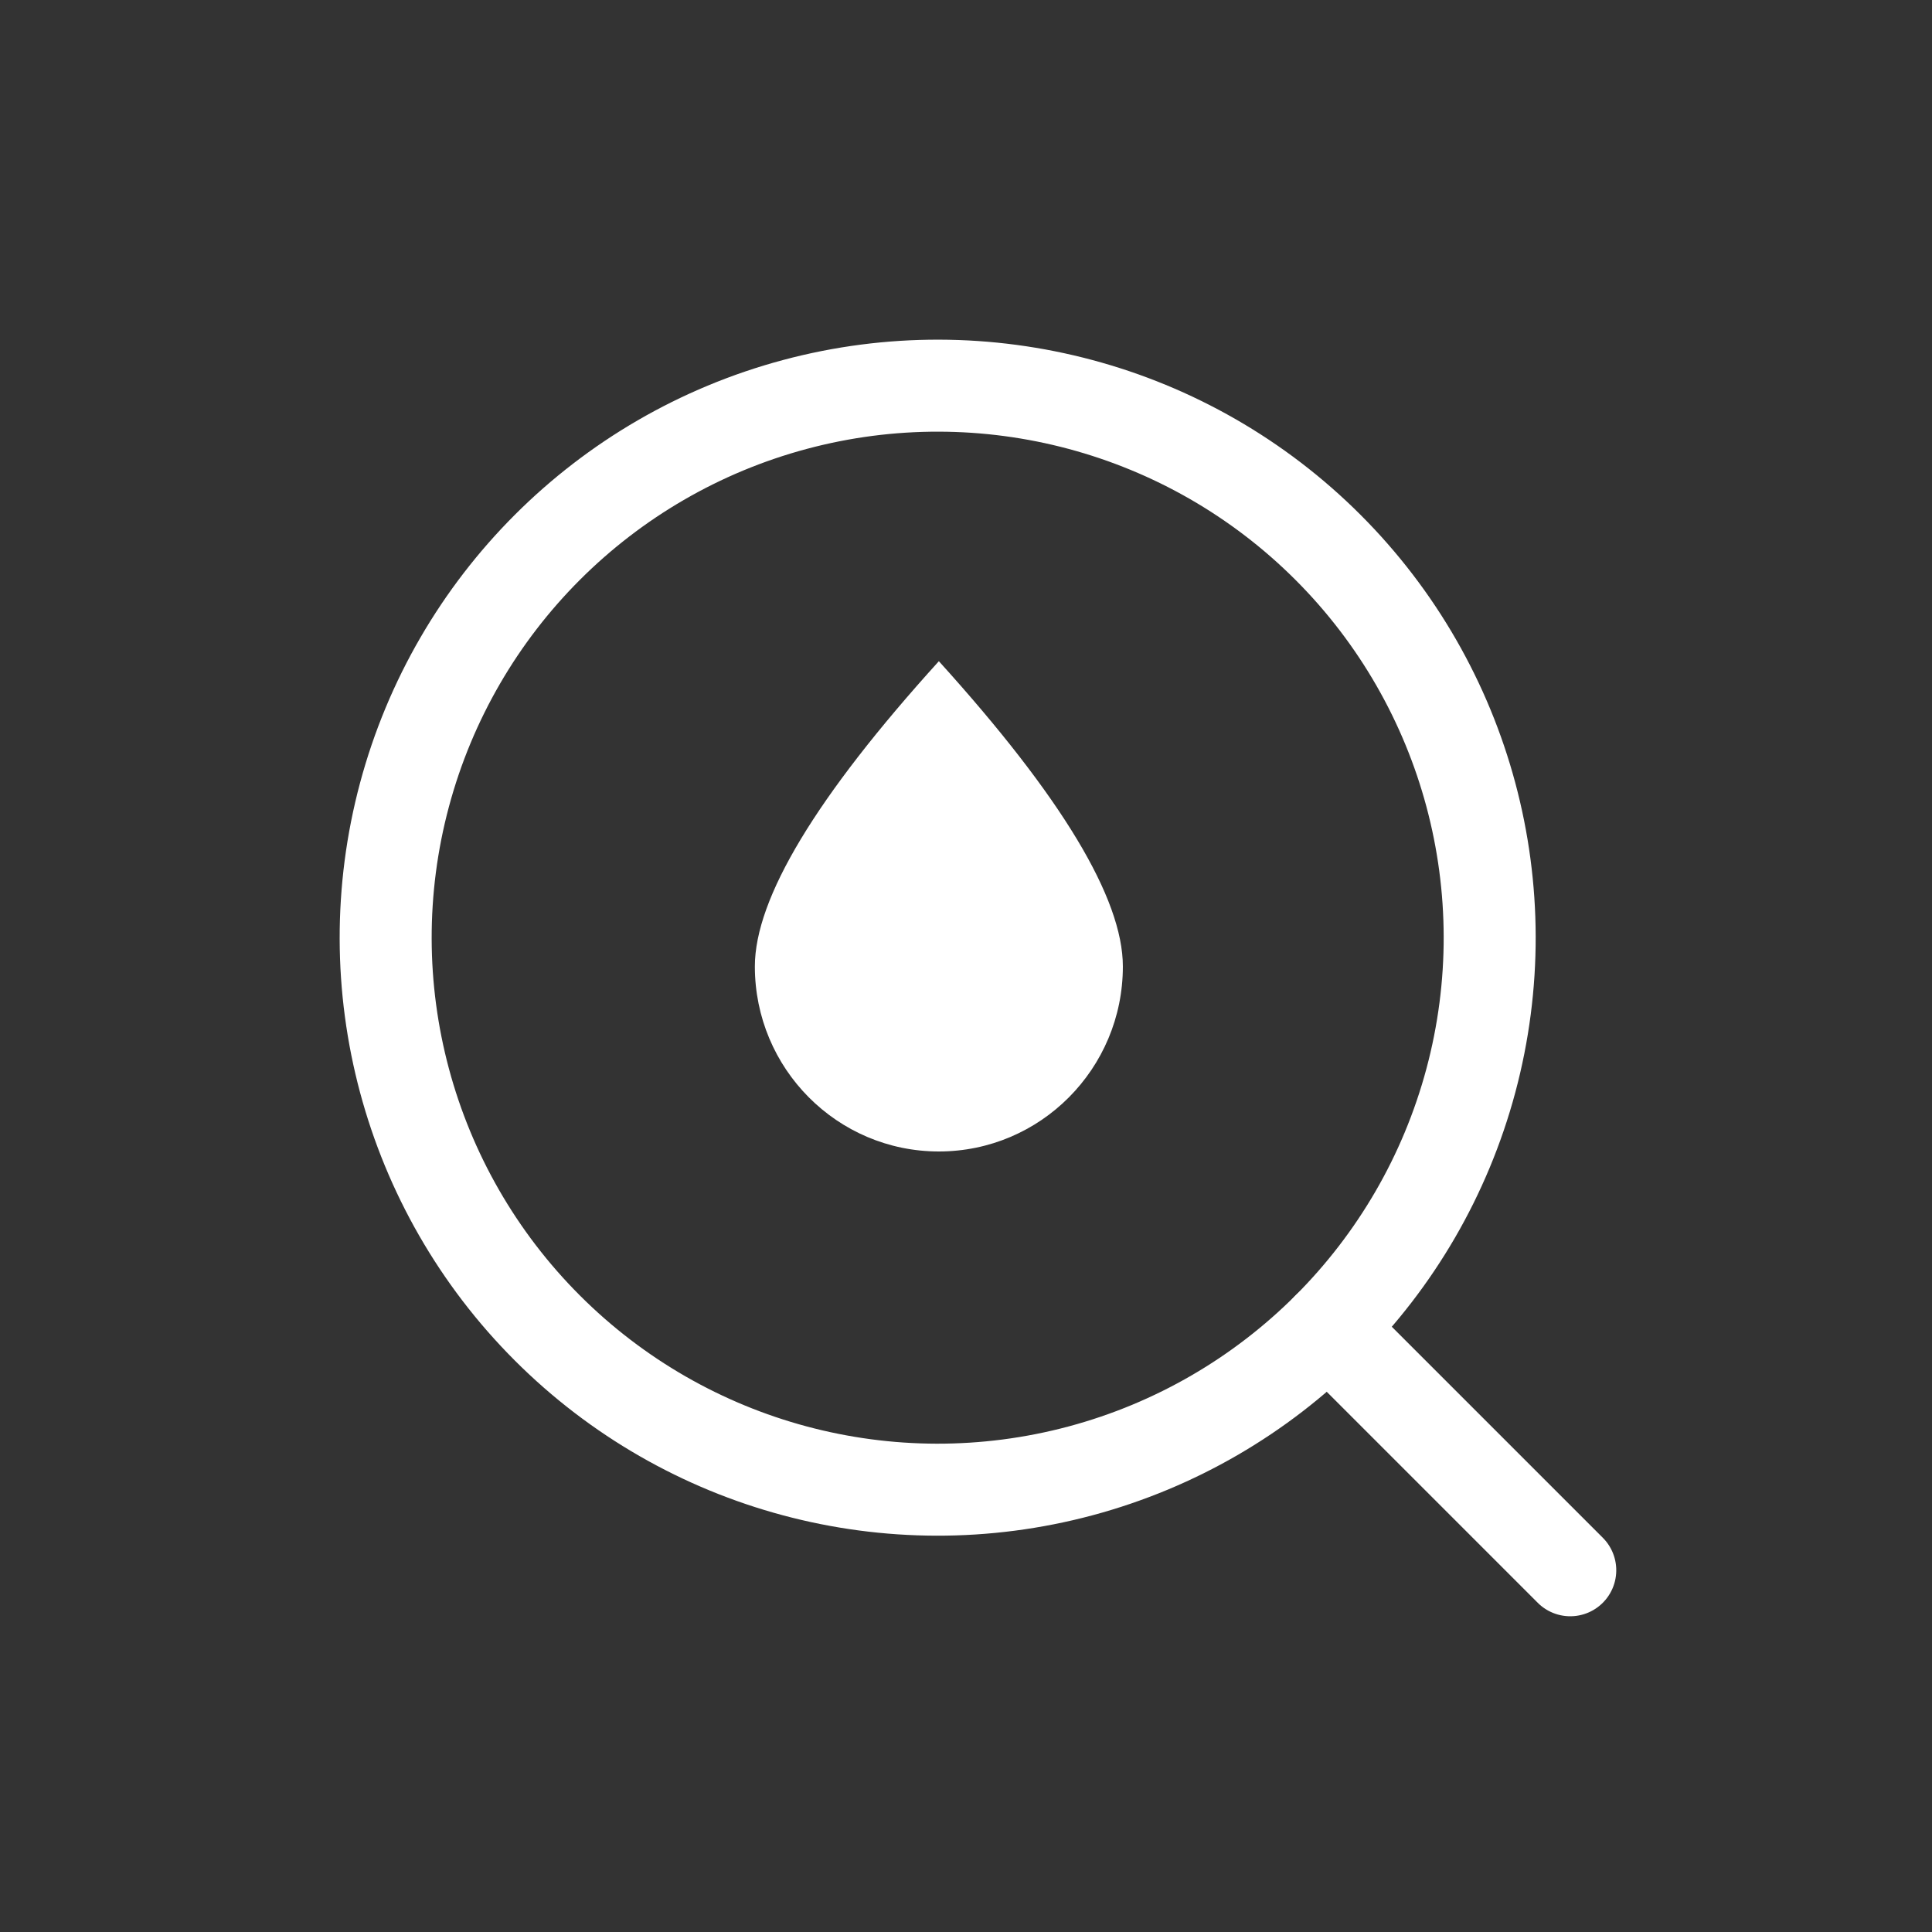
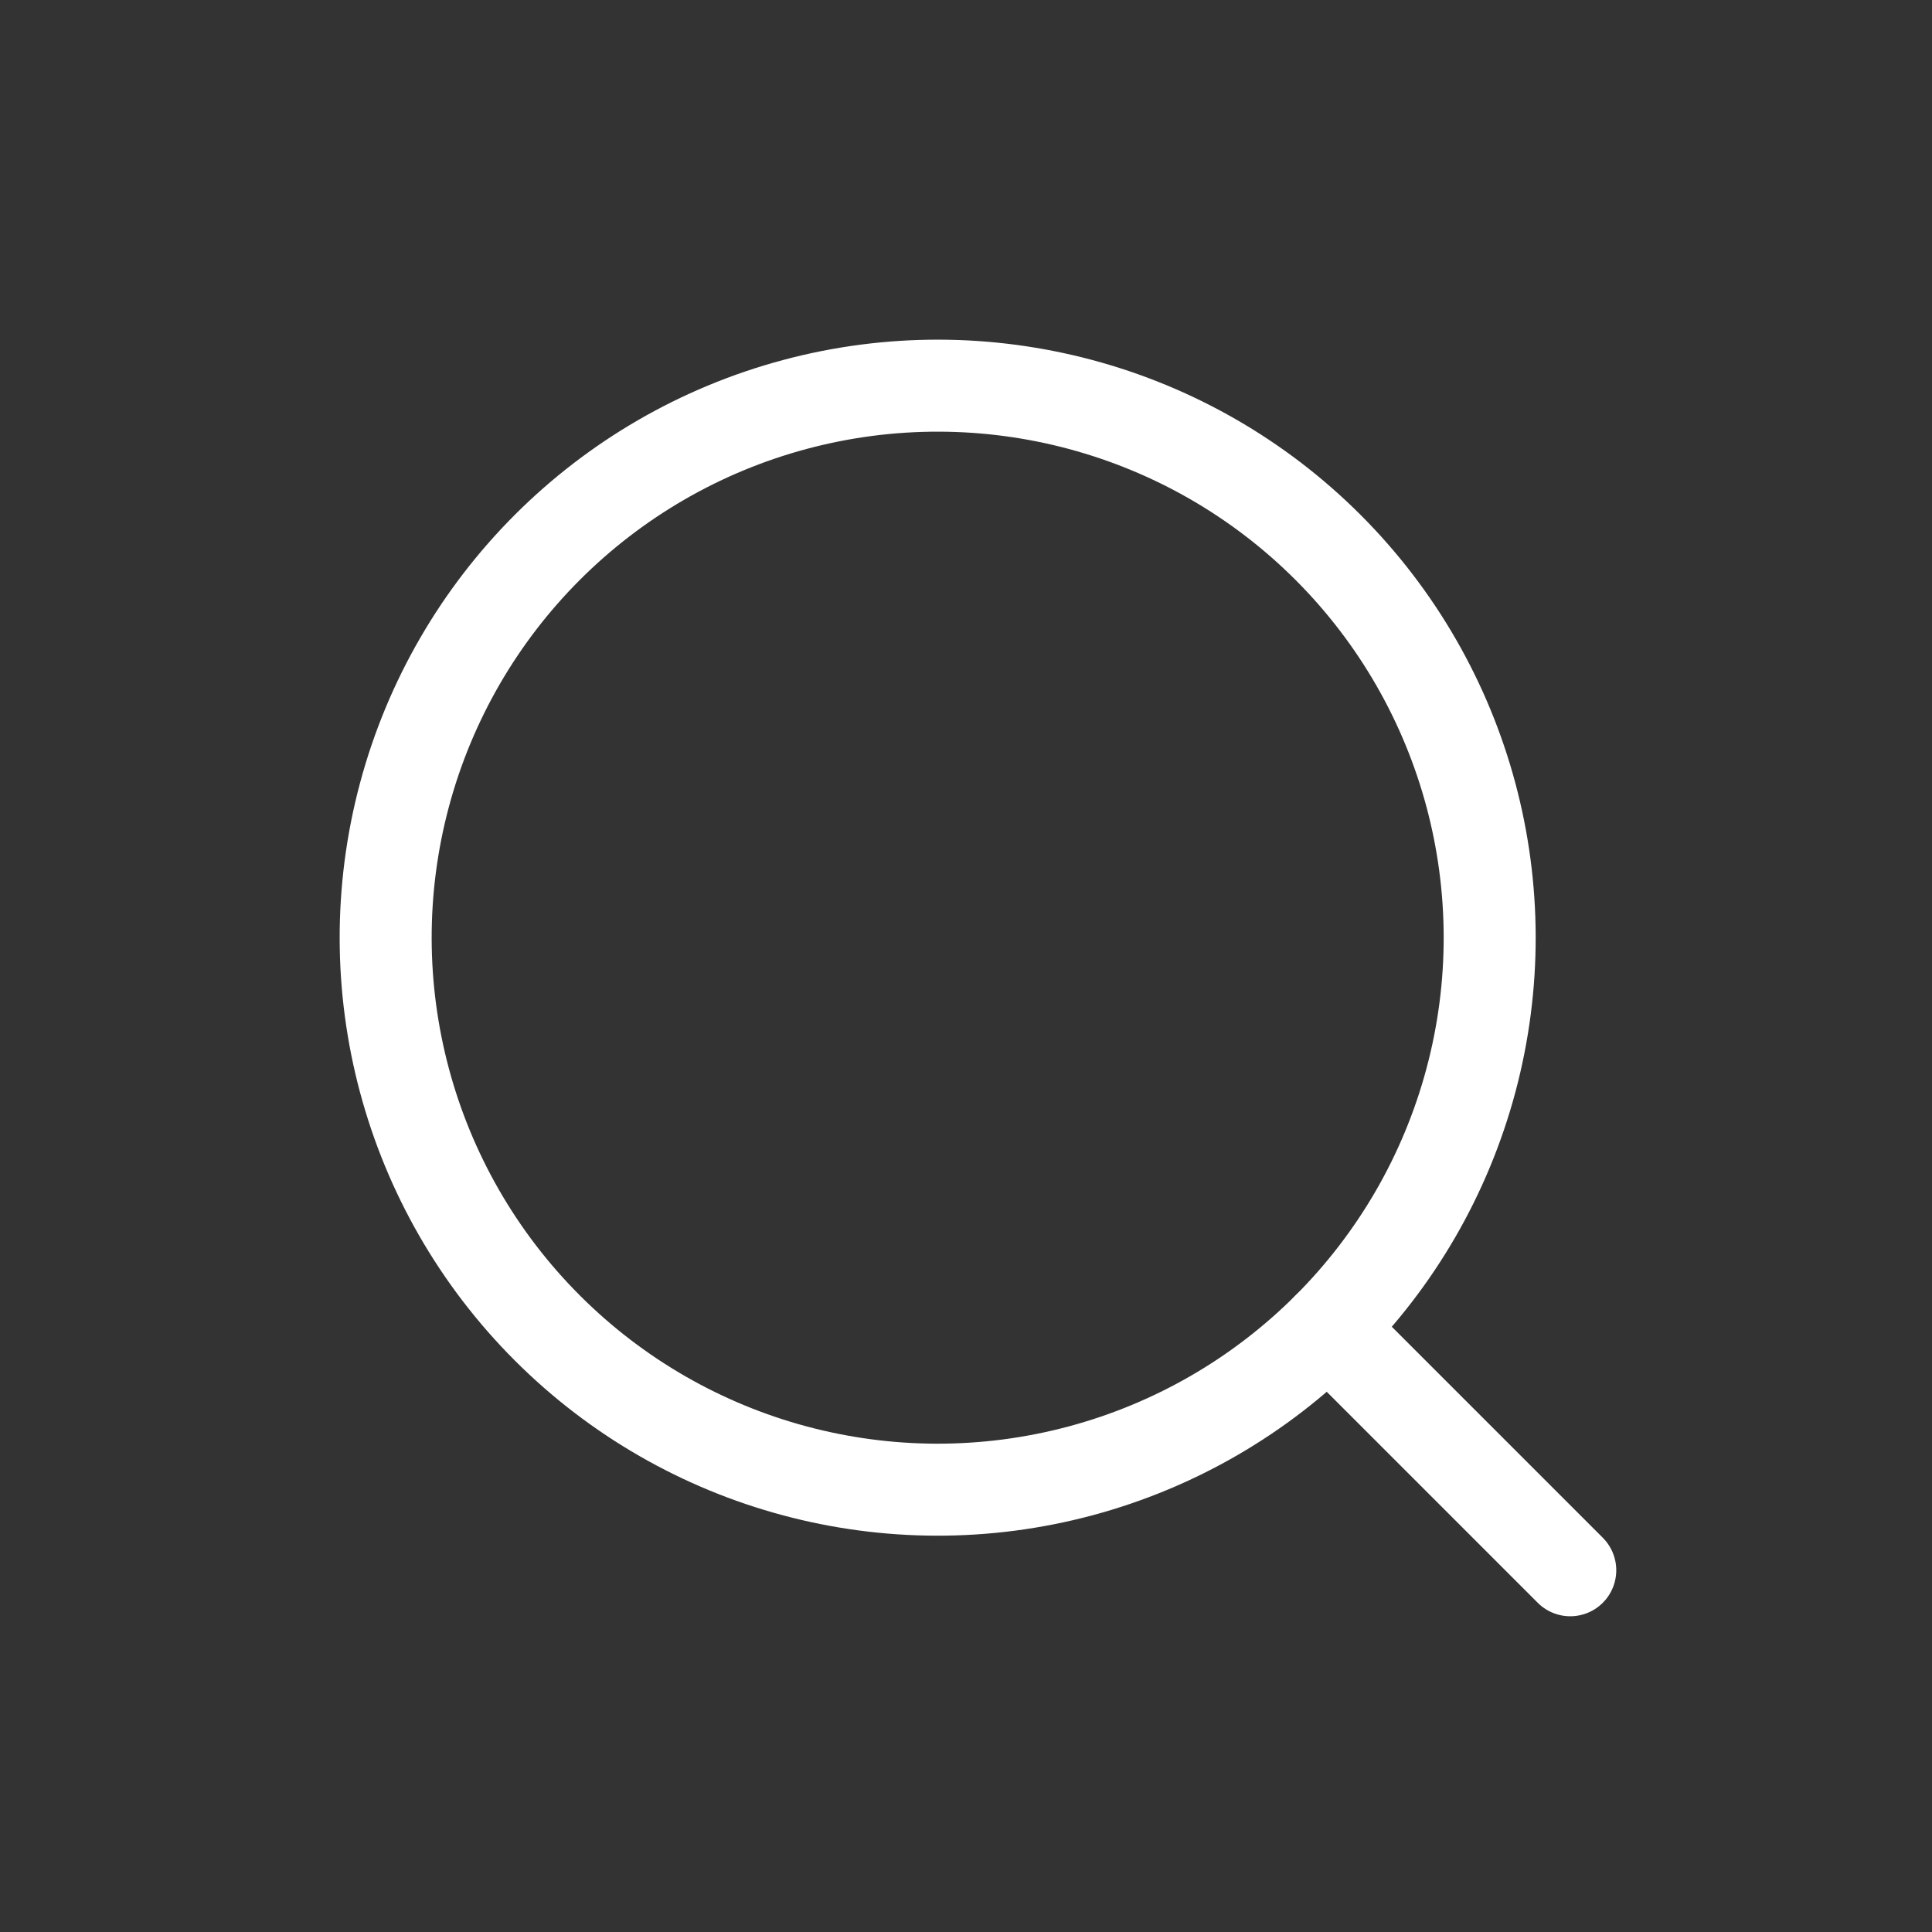
<svg xmlns="http://www.w3.org/2000/svg" width="21px" height="21px" viewBox="0 0 21 21" version="1.1">
  <rect x="0" y="0" width="21" height="21" fill="#333333" stroke="none" />
  <title>icon-element-finder</title>
  <g id="icon-element-finder" stroke="none" stroke-width="1" fill="none" fill-rule="evenodd">
    <g id="编组-5" transform="translate(1, 1)">
      <g id="编组-3" transform="translate(10.332, 10.332) scale(-1, 1) rotate(45) translate(-10.332, -10.332)translate(3.832, 2.22)" stroke="#FFFFFF">
        <circle id="椭圆形" cx="6.5" cy="6.5" r="6" />
        <line x1="6.5" y1="12.5" x2="6.5" y2="16.224" id="直线-2" stroke-linecap="round" />
      </g>
-       <path d="M9.205,11.516 C10.309,11.516 11.205,10.616 11.205,9.505 C11.205,8.765 10.538,7.659 9.205,6.187 C7.871,7.659 7.205,8.765 7.205,9.505 C7.205,10.616 8.101,11.516 9.205,11.516 Z" id="椭圆形" fill="#FFFFFF" />
    </g>
  </g>
</svg>